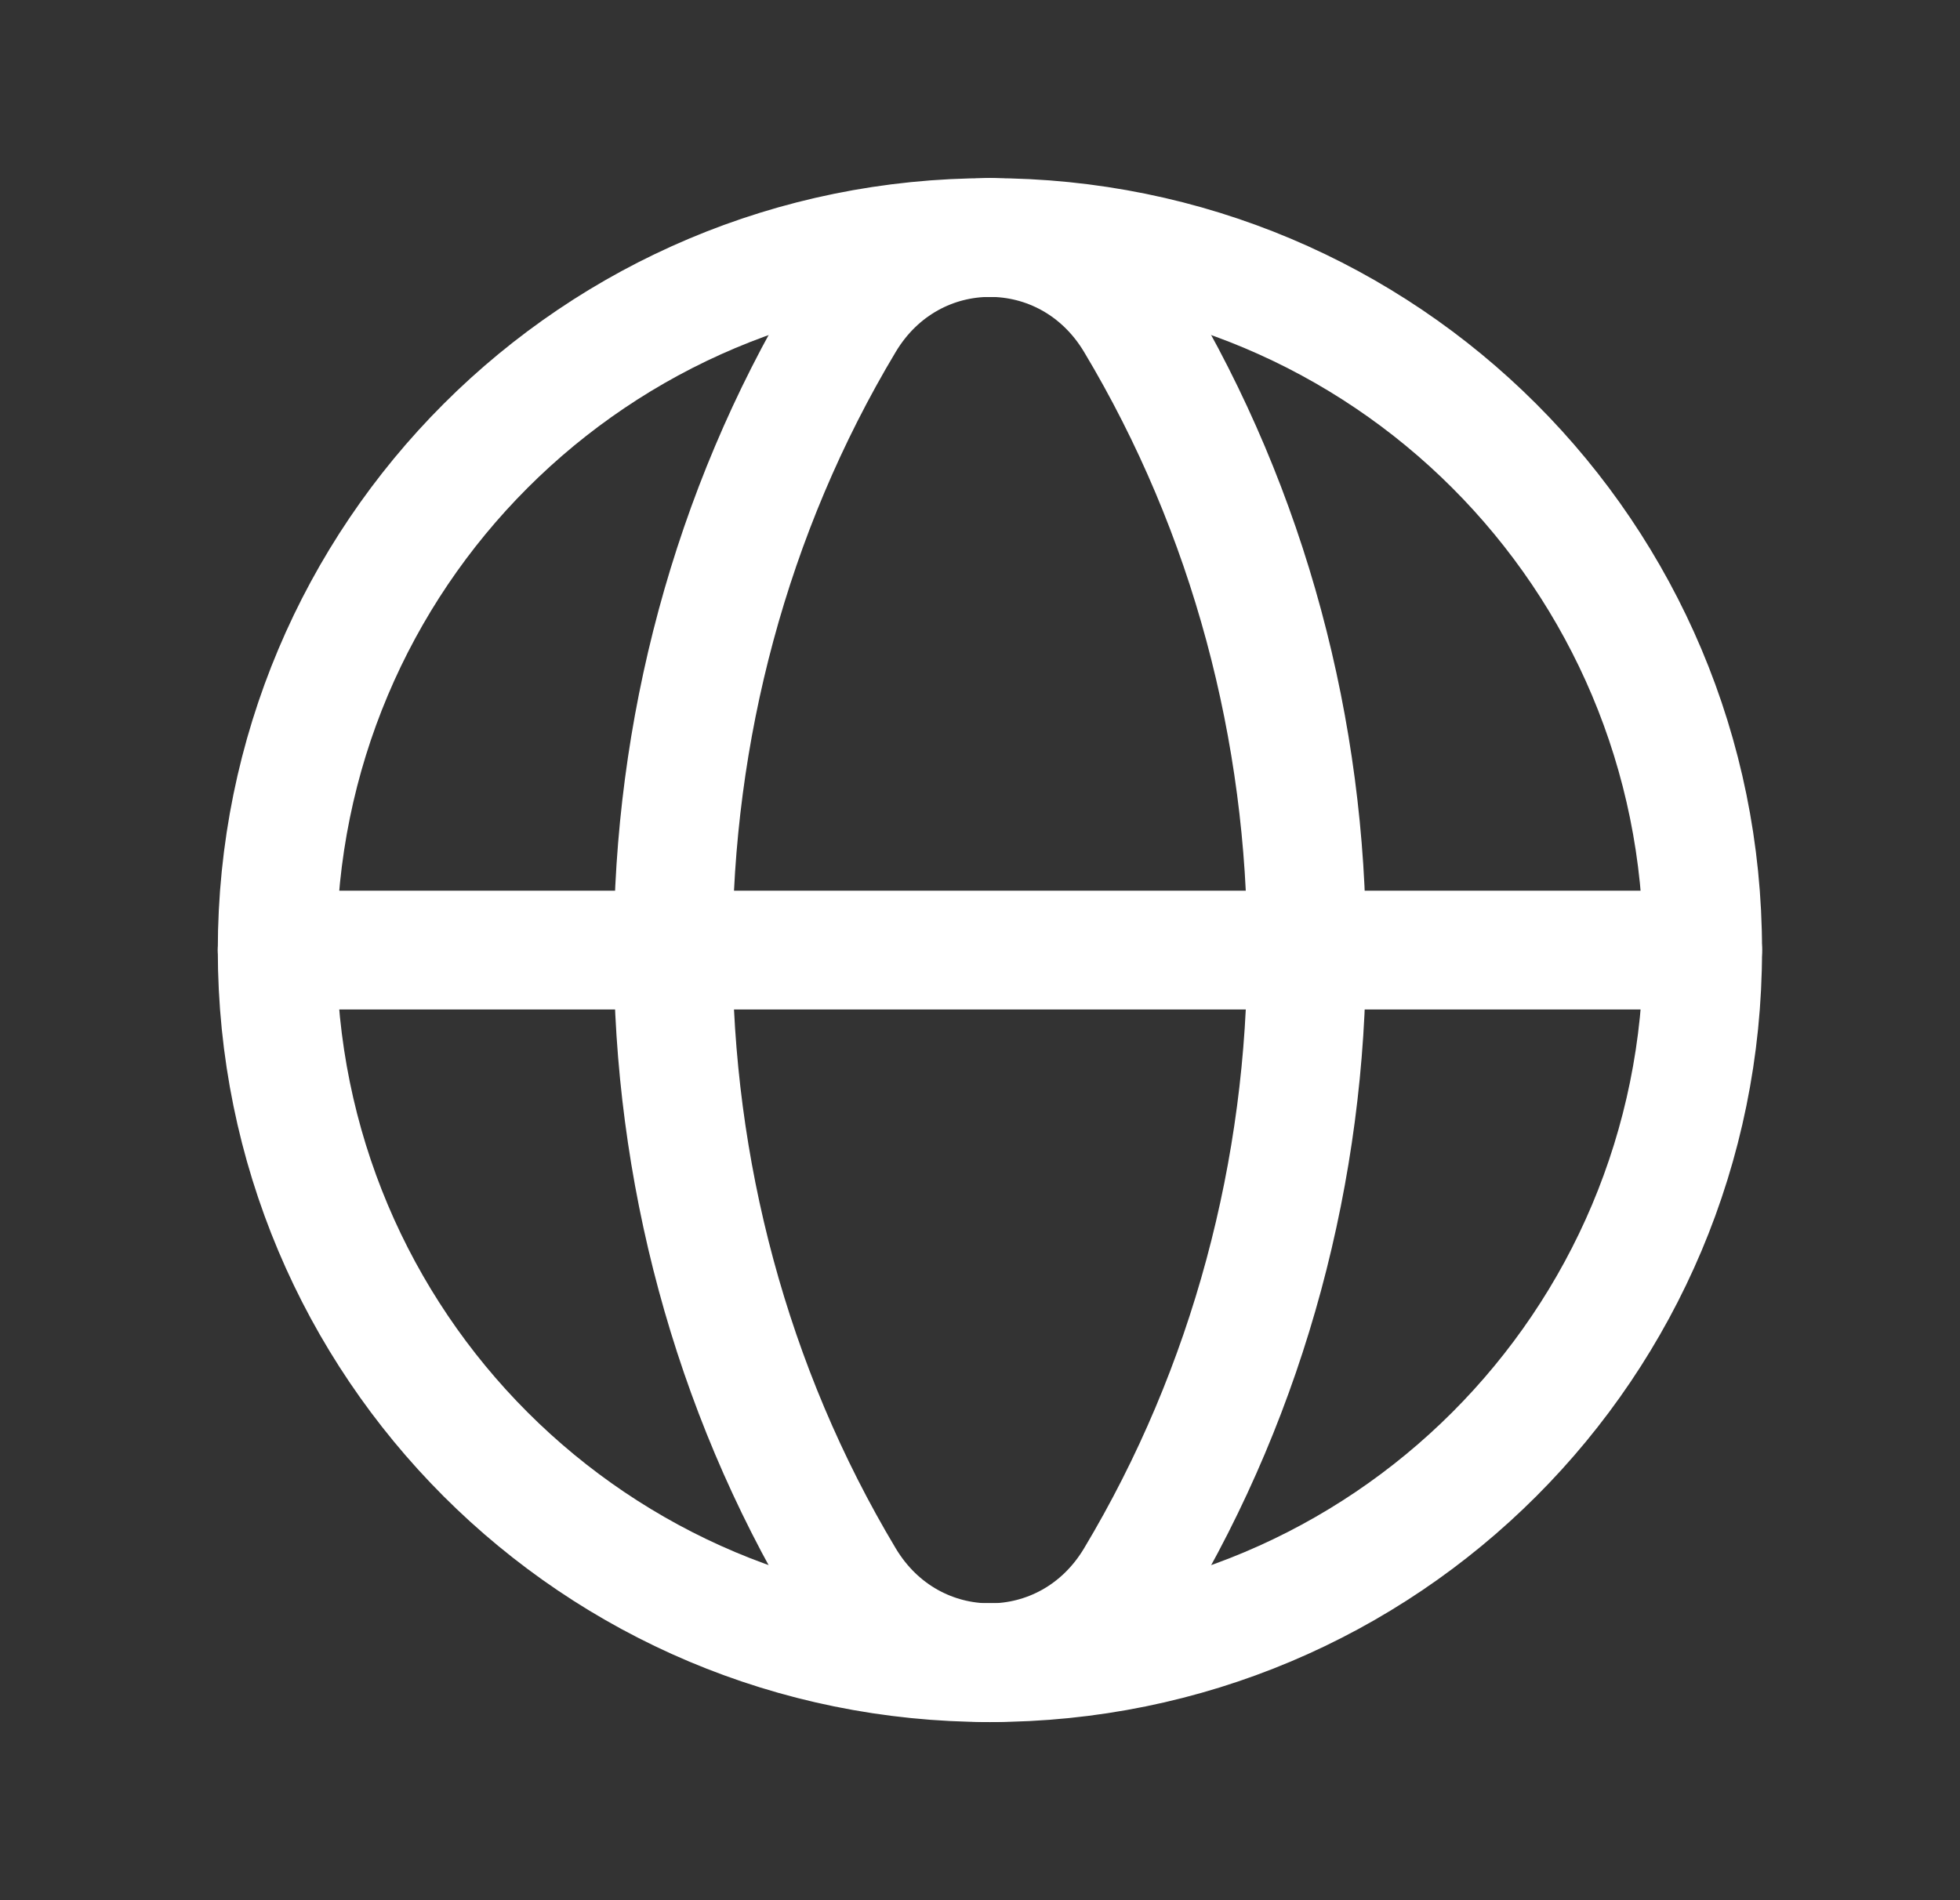
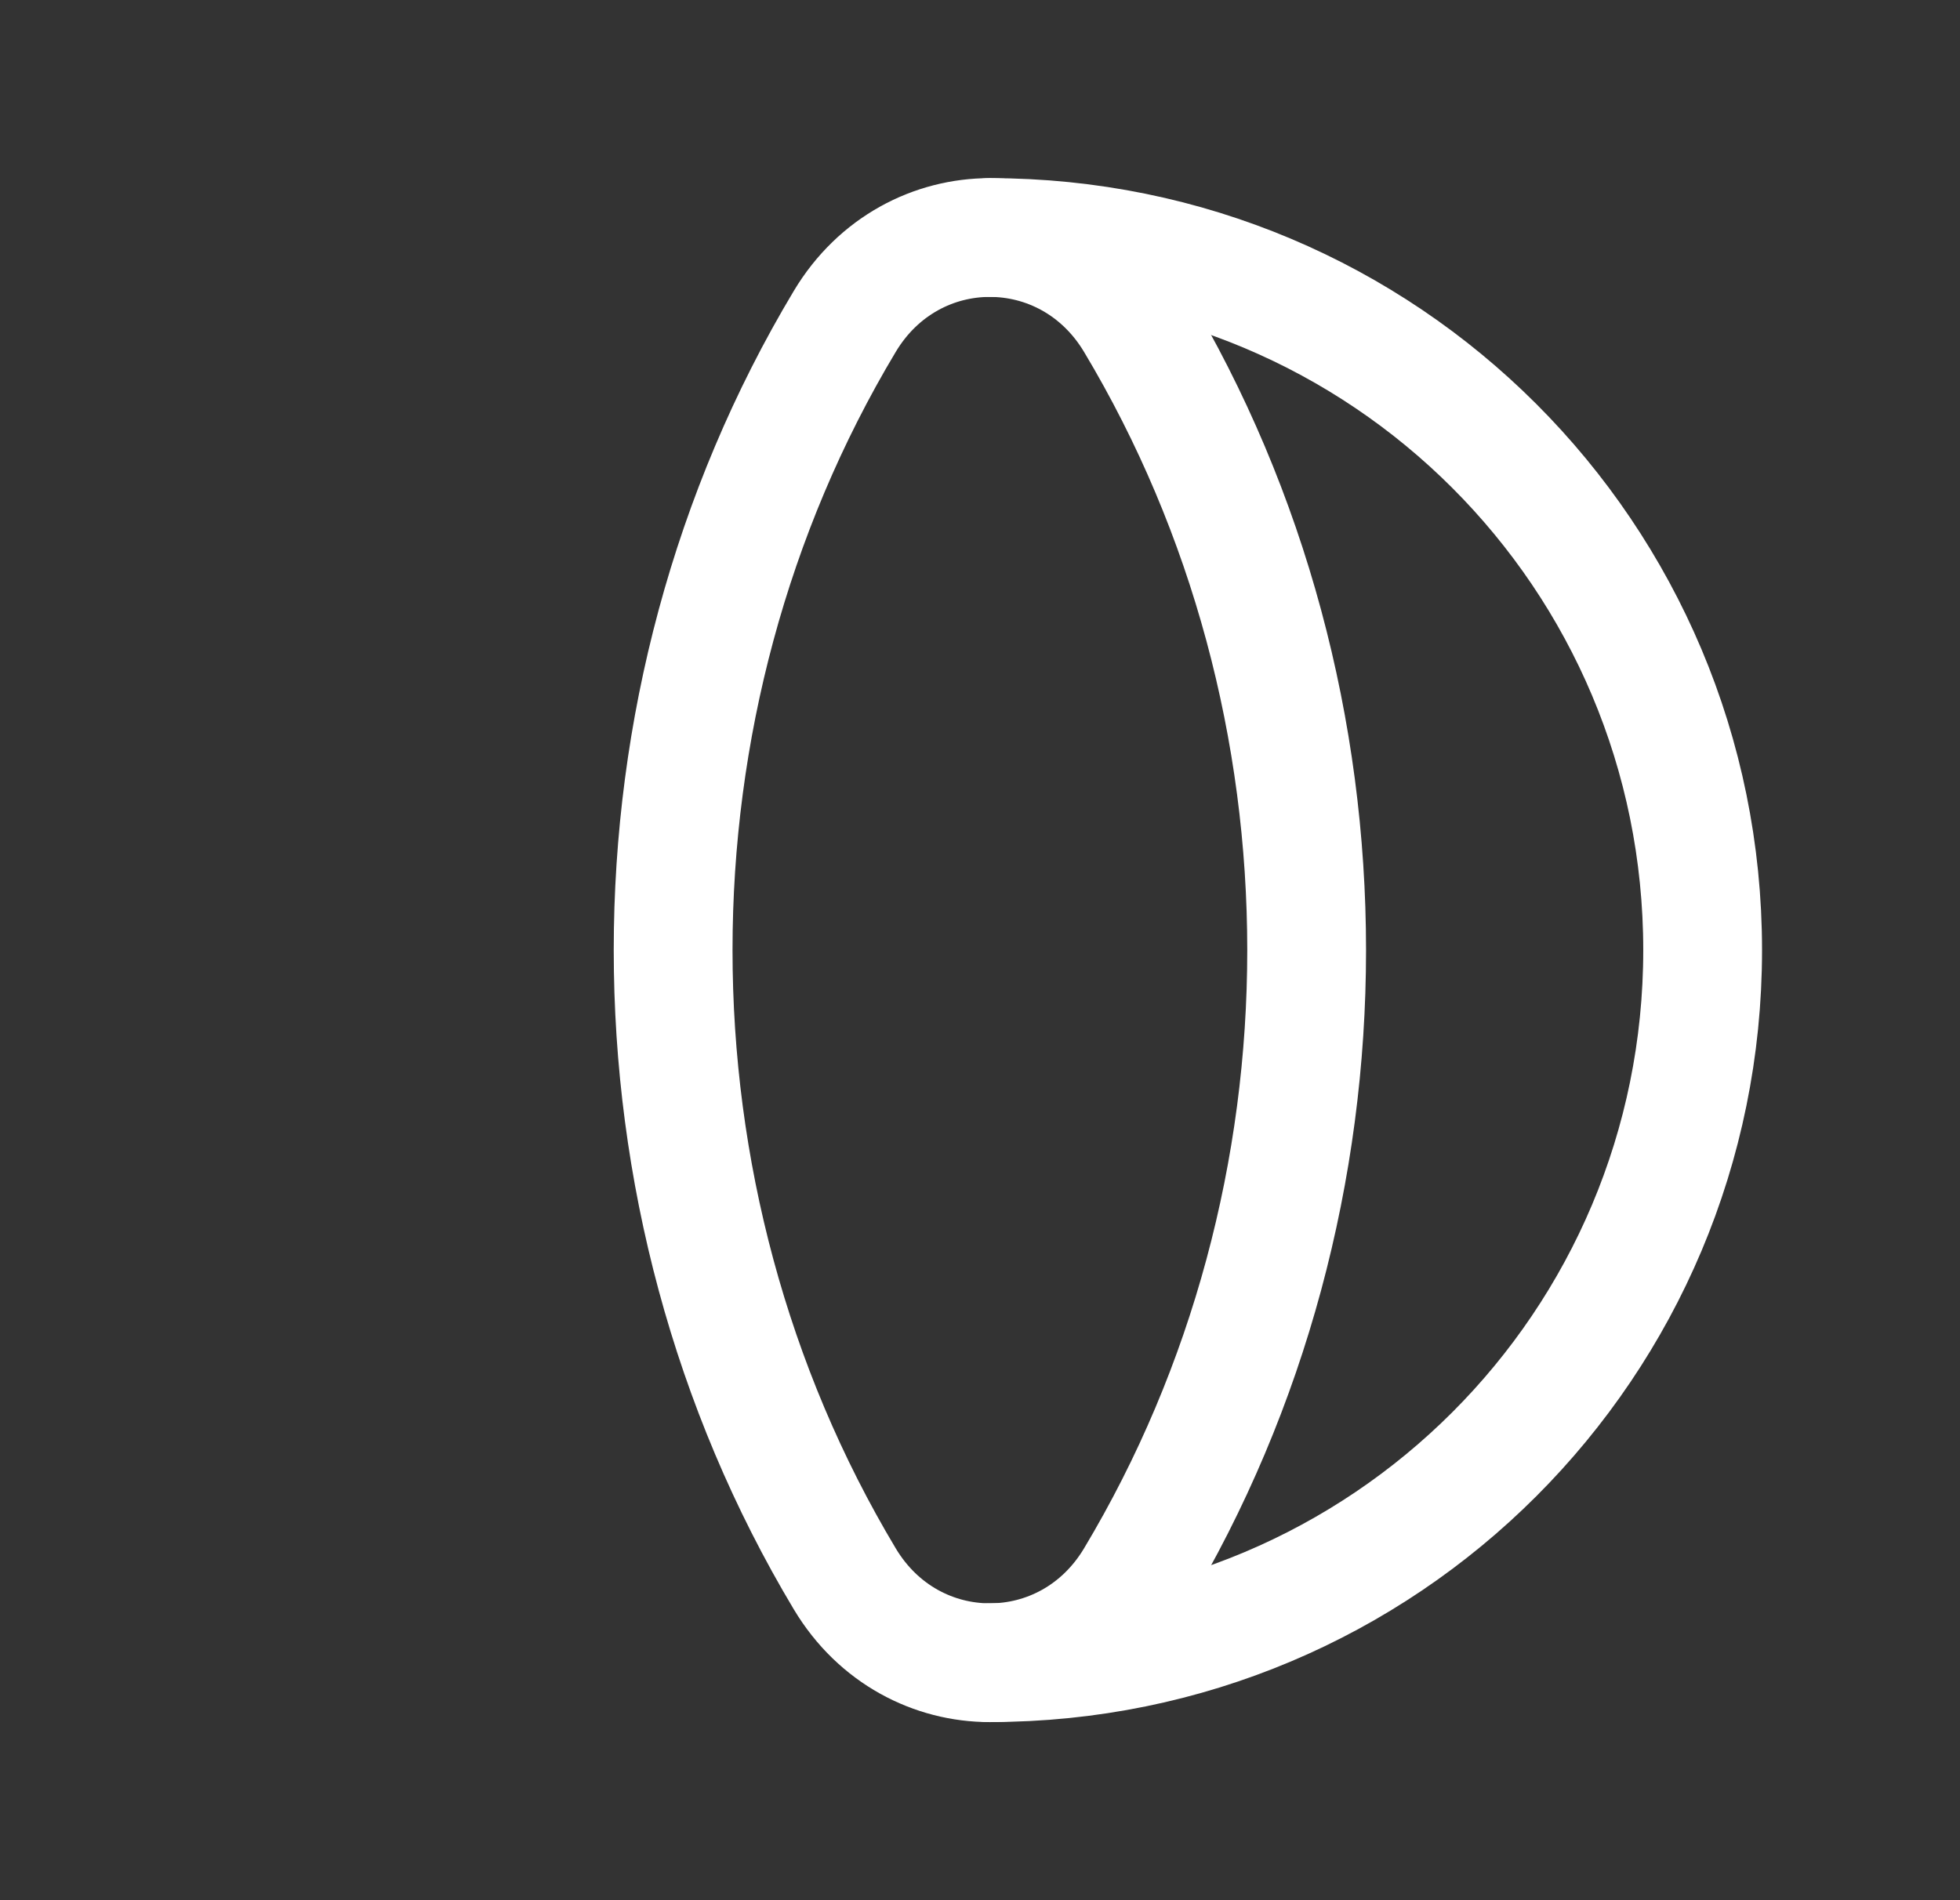
<svg xmlns="http://www.w3.org/2000/svg" width="33" height="32" viewBox="0 0 33 32" fill="none">
  <rect x="0" y="0" width="33" height="32" fill="#333333" stroke="none" />
  <path d="M16.667 4c6.643.0 12 5.357 12 12 0 6.643-5.357 12-12 12" stroke="#fff" stroke-width="2" stroke-linecap="round" stroke-linejoin="round" />
-   <path d="M16.667 28C10.024 28 4.667 22.643 4.667 16c0-6.643 5.357-12 12-12" stroke="#fff" stroke-width="2" stroke-linecap="round" stroke-linejoin="round" />
  <path d="M14.223 5.413c-3.853 6.433-3.853 14.741.0 21.175 1.128 1.884 3.759 1.884 4.887.0 3.853-6.433 3.853-14.741.0-21.175-1.129-1.884-3.759-1.884-4.887.0z" stroke="#fff" stroke-width="2" stroke-linecap="round" stroke-linejoin="round" />
-   <path d="M4.667 16H28.667" stroke="#fff" stroke-width="2" stroke-linecap="round" stroke-linejoin="round" />
</svg>